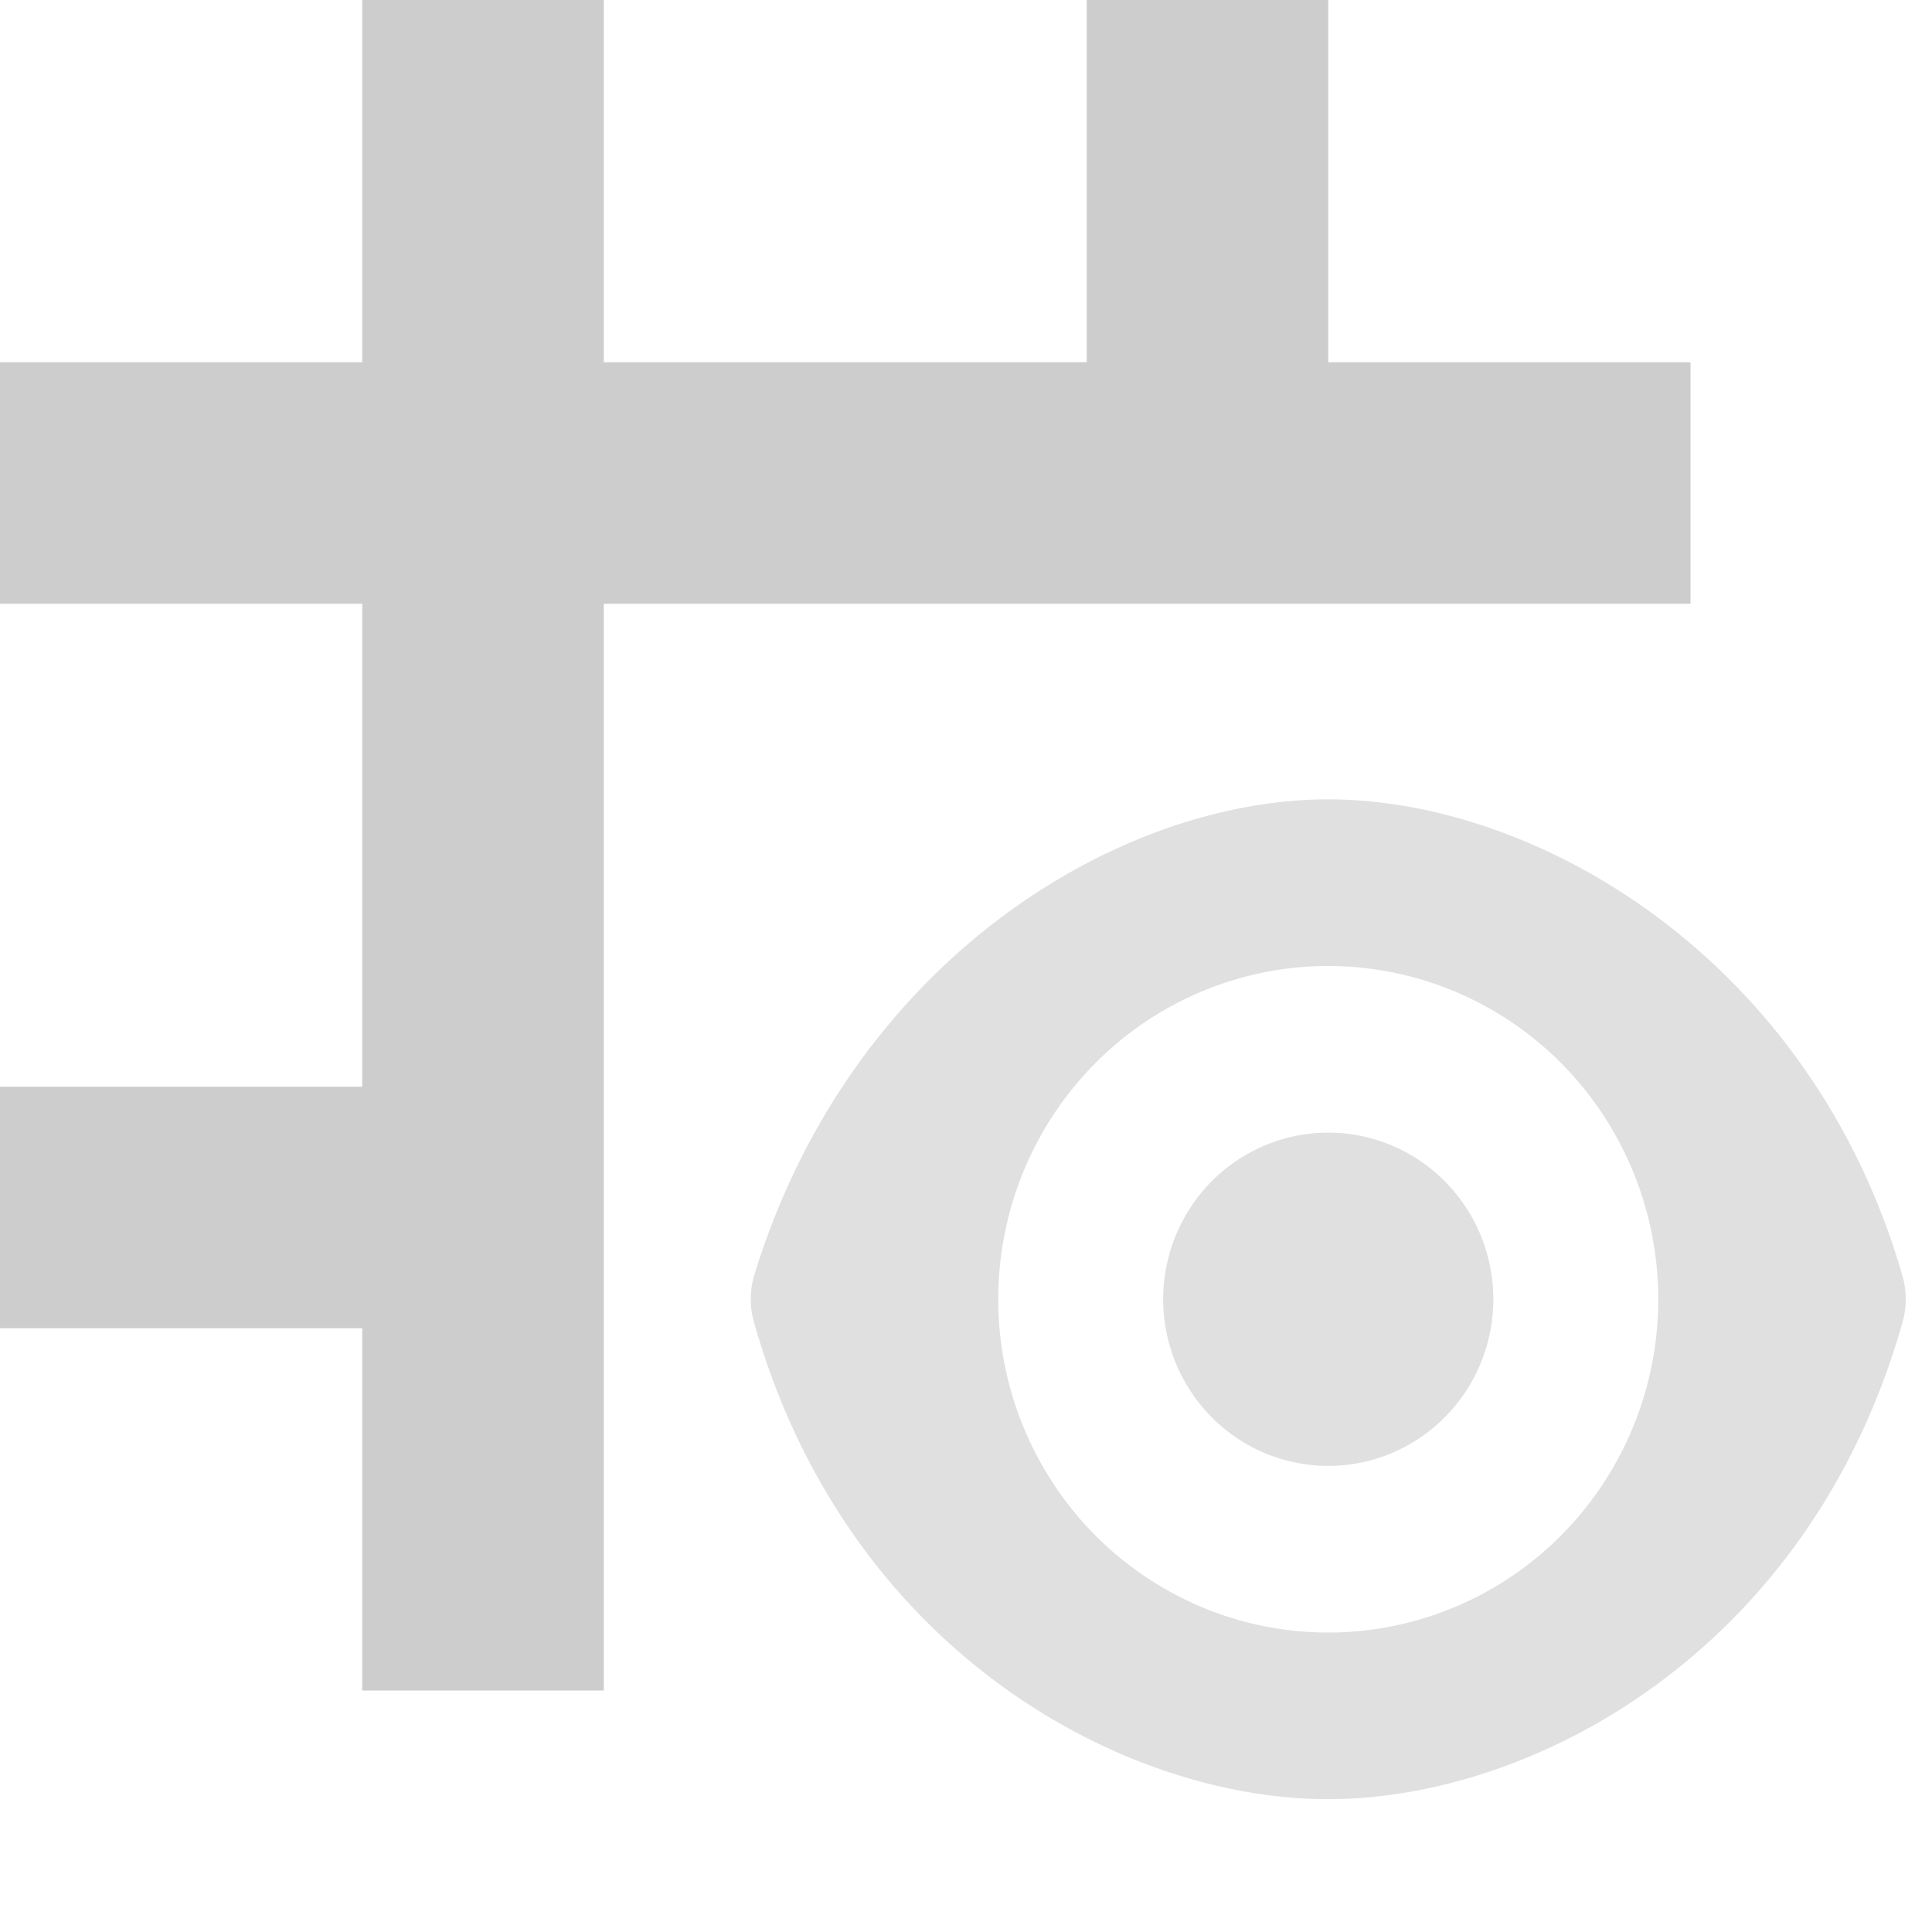
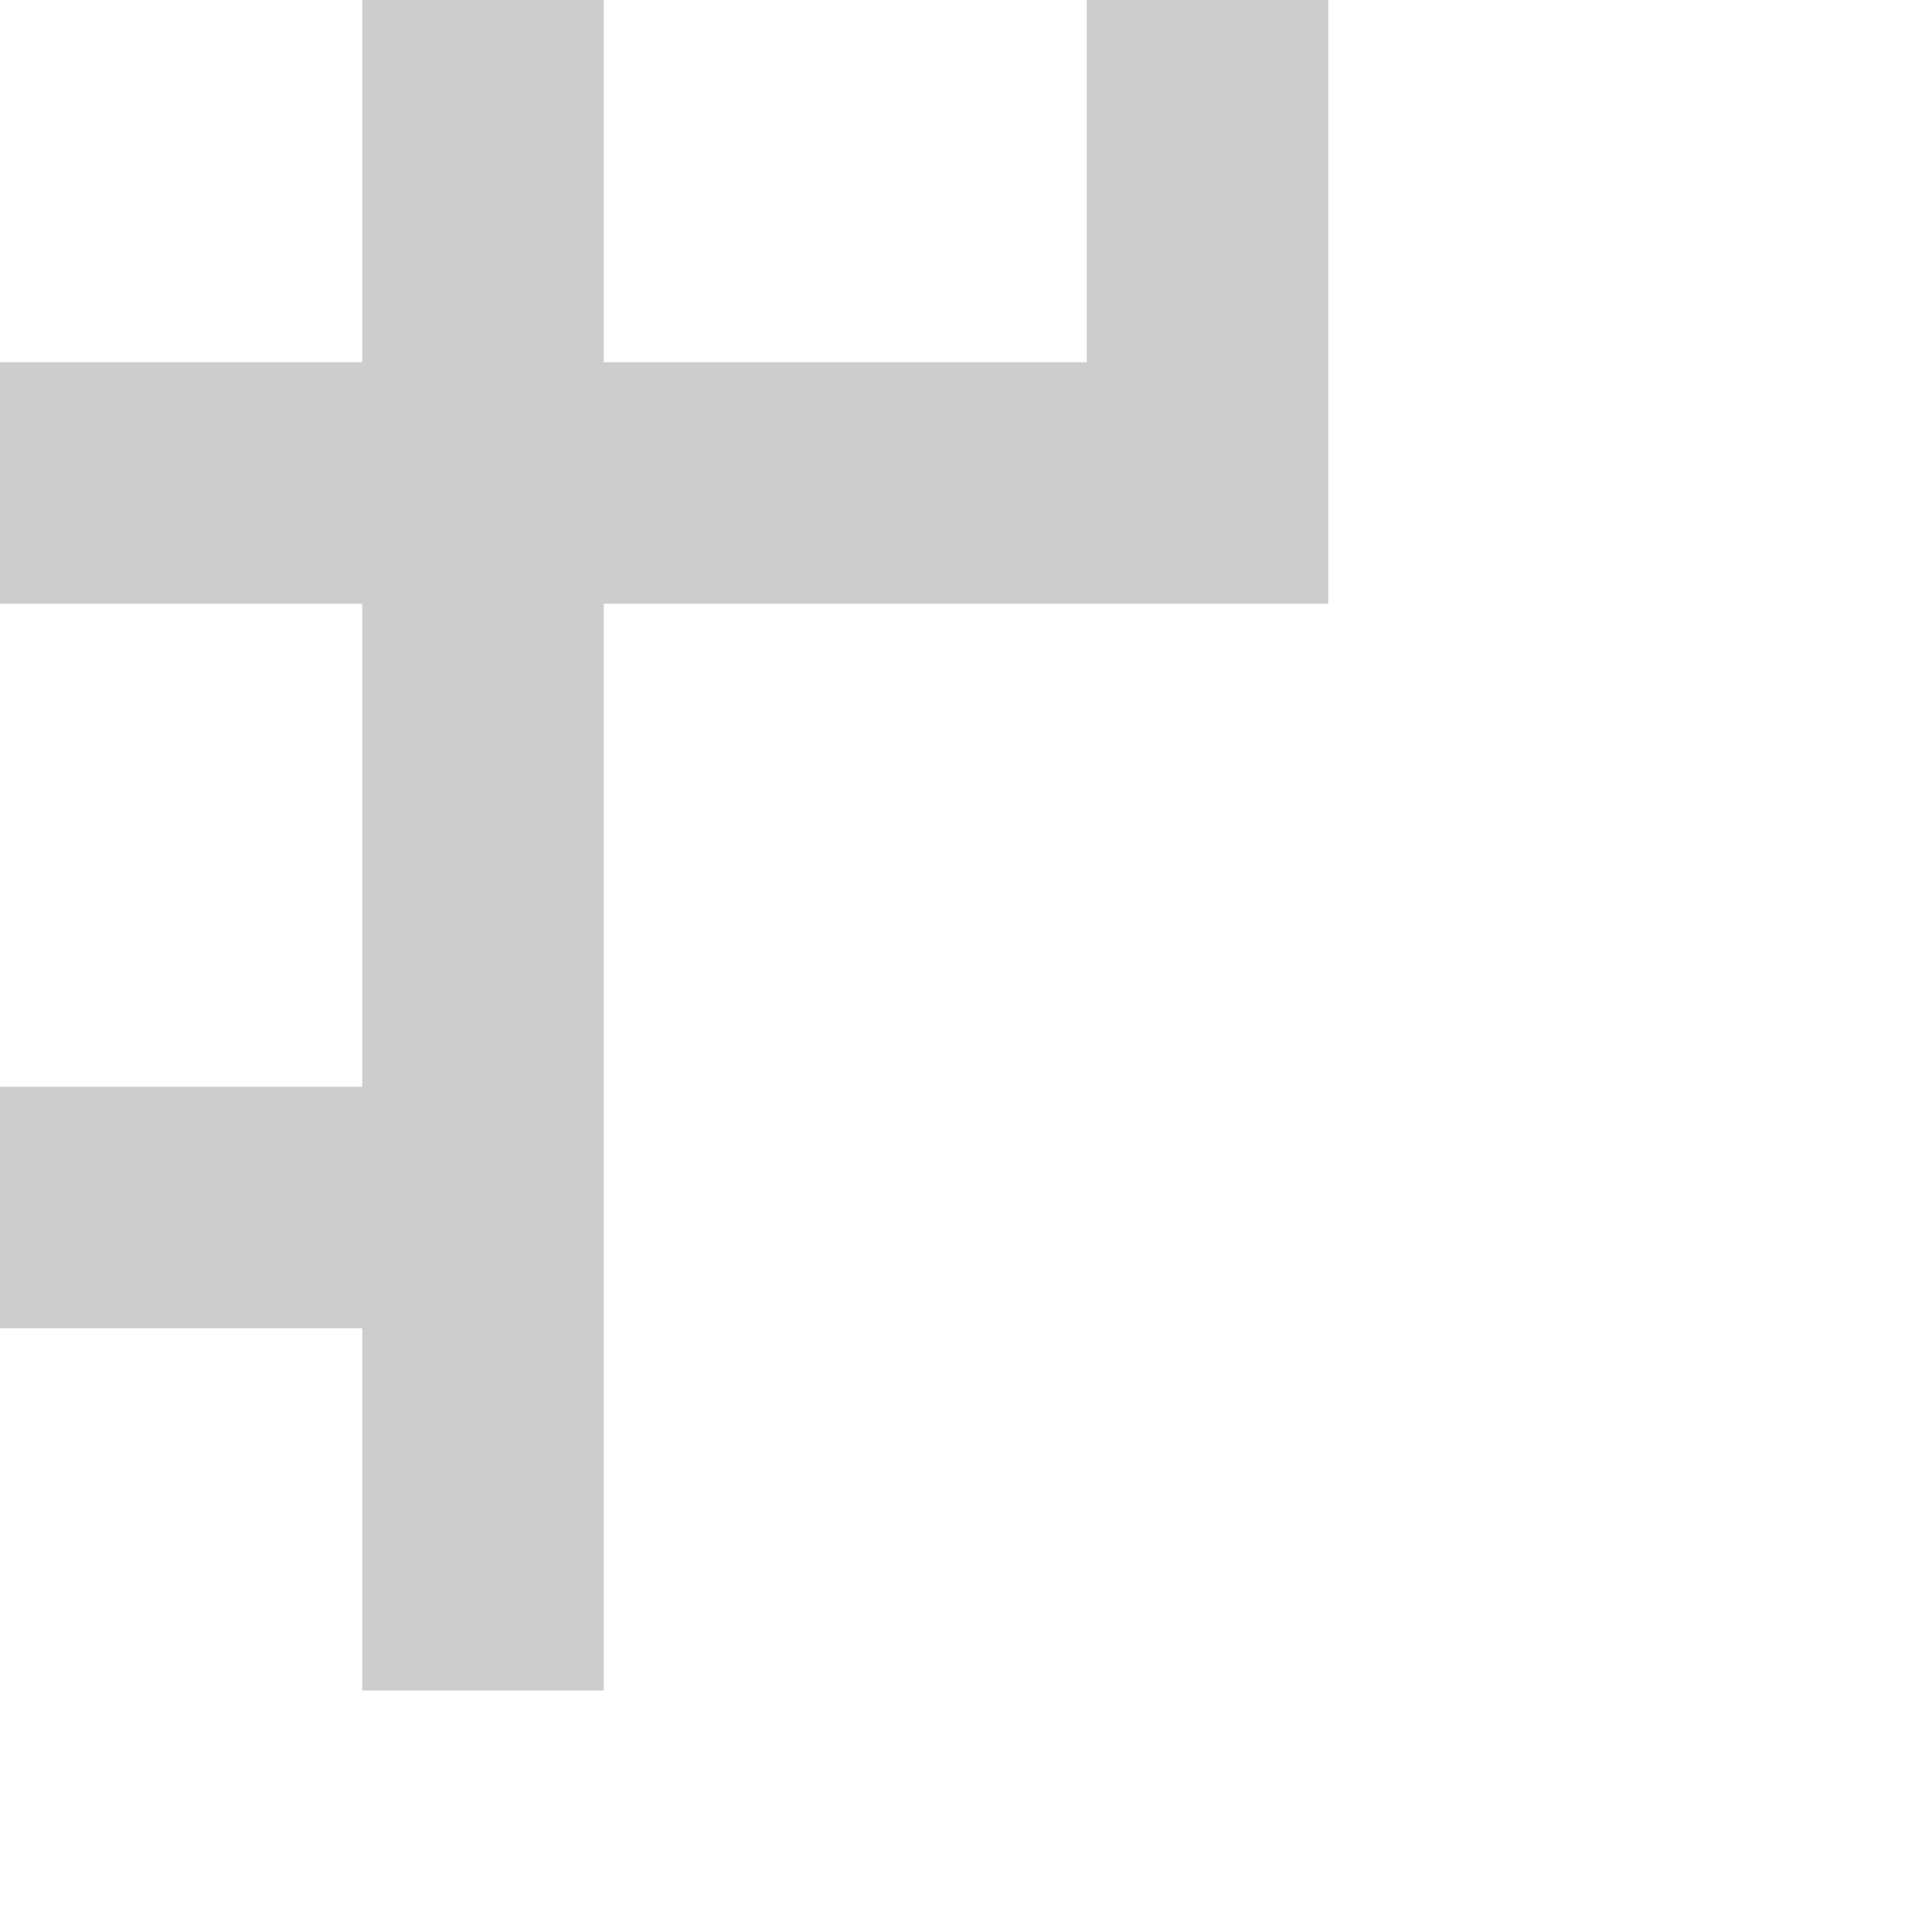
<svg xmlns="http://www.w3.org/2000/svg" width="16" height="16">
-   <path fill="#b2b2b2" fill-opacity=".65" d="M3 0v3H0v2h3v4H0v2h3v3h2V5h9V3h-3V0H9v3H5V0z" />
-   <path fill="#e0e0e0" d="M11 6.62c-1.747 0-3.957 1.344-4.752 3.936a.683.69 0 00-.004.394C7.012 13.665 9.292 14.9 11 14.9c1.708 0 3.988-1.235 4.756-3.95a.683.69 0 000-.382C15.004 7.955 12.746 6.62 11 6.62zM11 8a2.733 2.76 0 012.733 2.76A2.733 2.76 0 0111 13.52a2.733 2.76 0 01-2.733-2.76A2.733 2.76 0 0111 8zm0 1.38a1.367 1.38 0 00-1.367 1.38A1.367 1.38 0 0011 12.14a1.367 1.38 0 001.367-1.38A1.367 1.38 0 0011 9.38z" />
+   <path fill="#b2b2b2" fill-opacity=".65" d="M3 0v3H0v2h3v4H0v2h3v3h2V5h9h-3V0H9v3H5V0z" />
</svg>